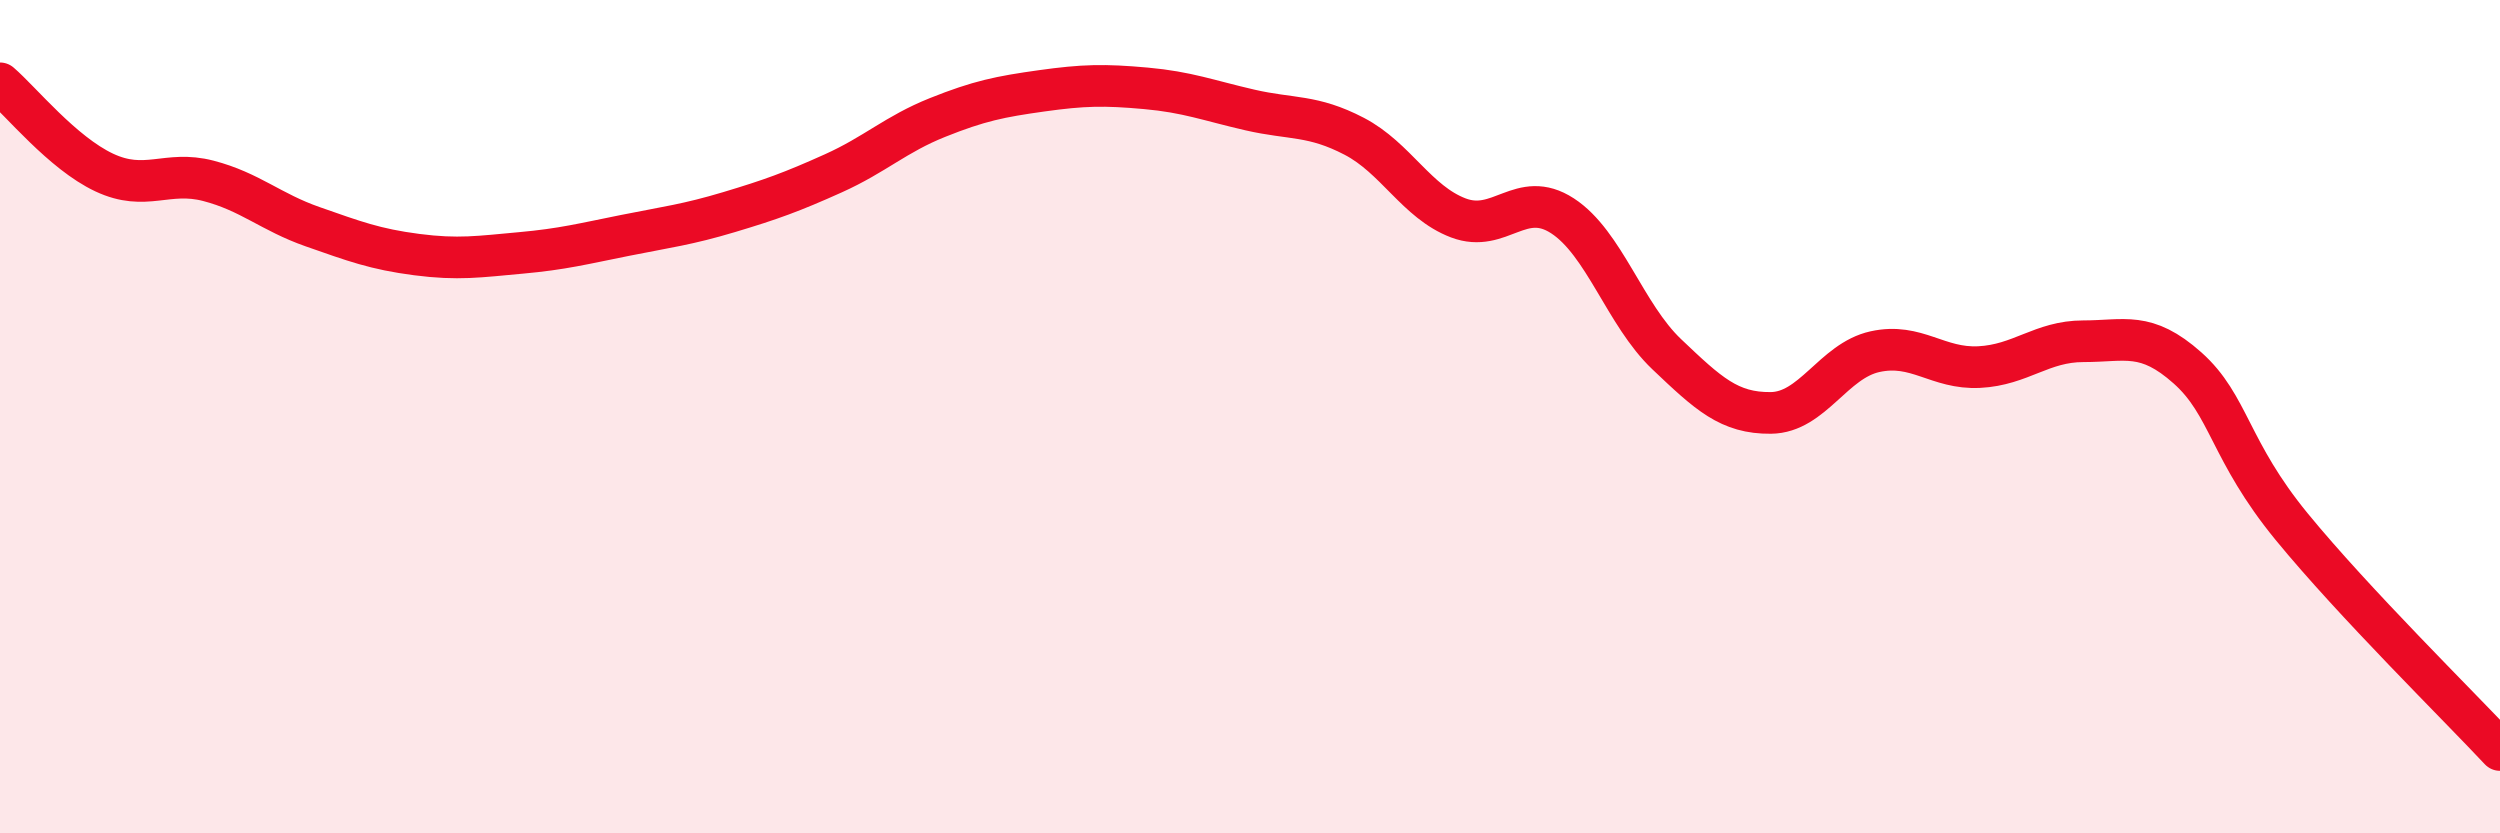
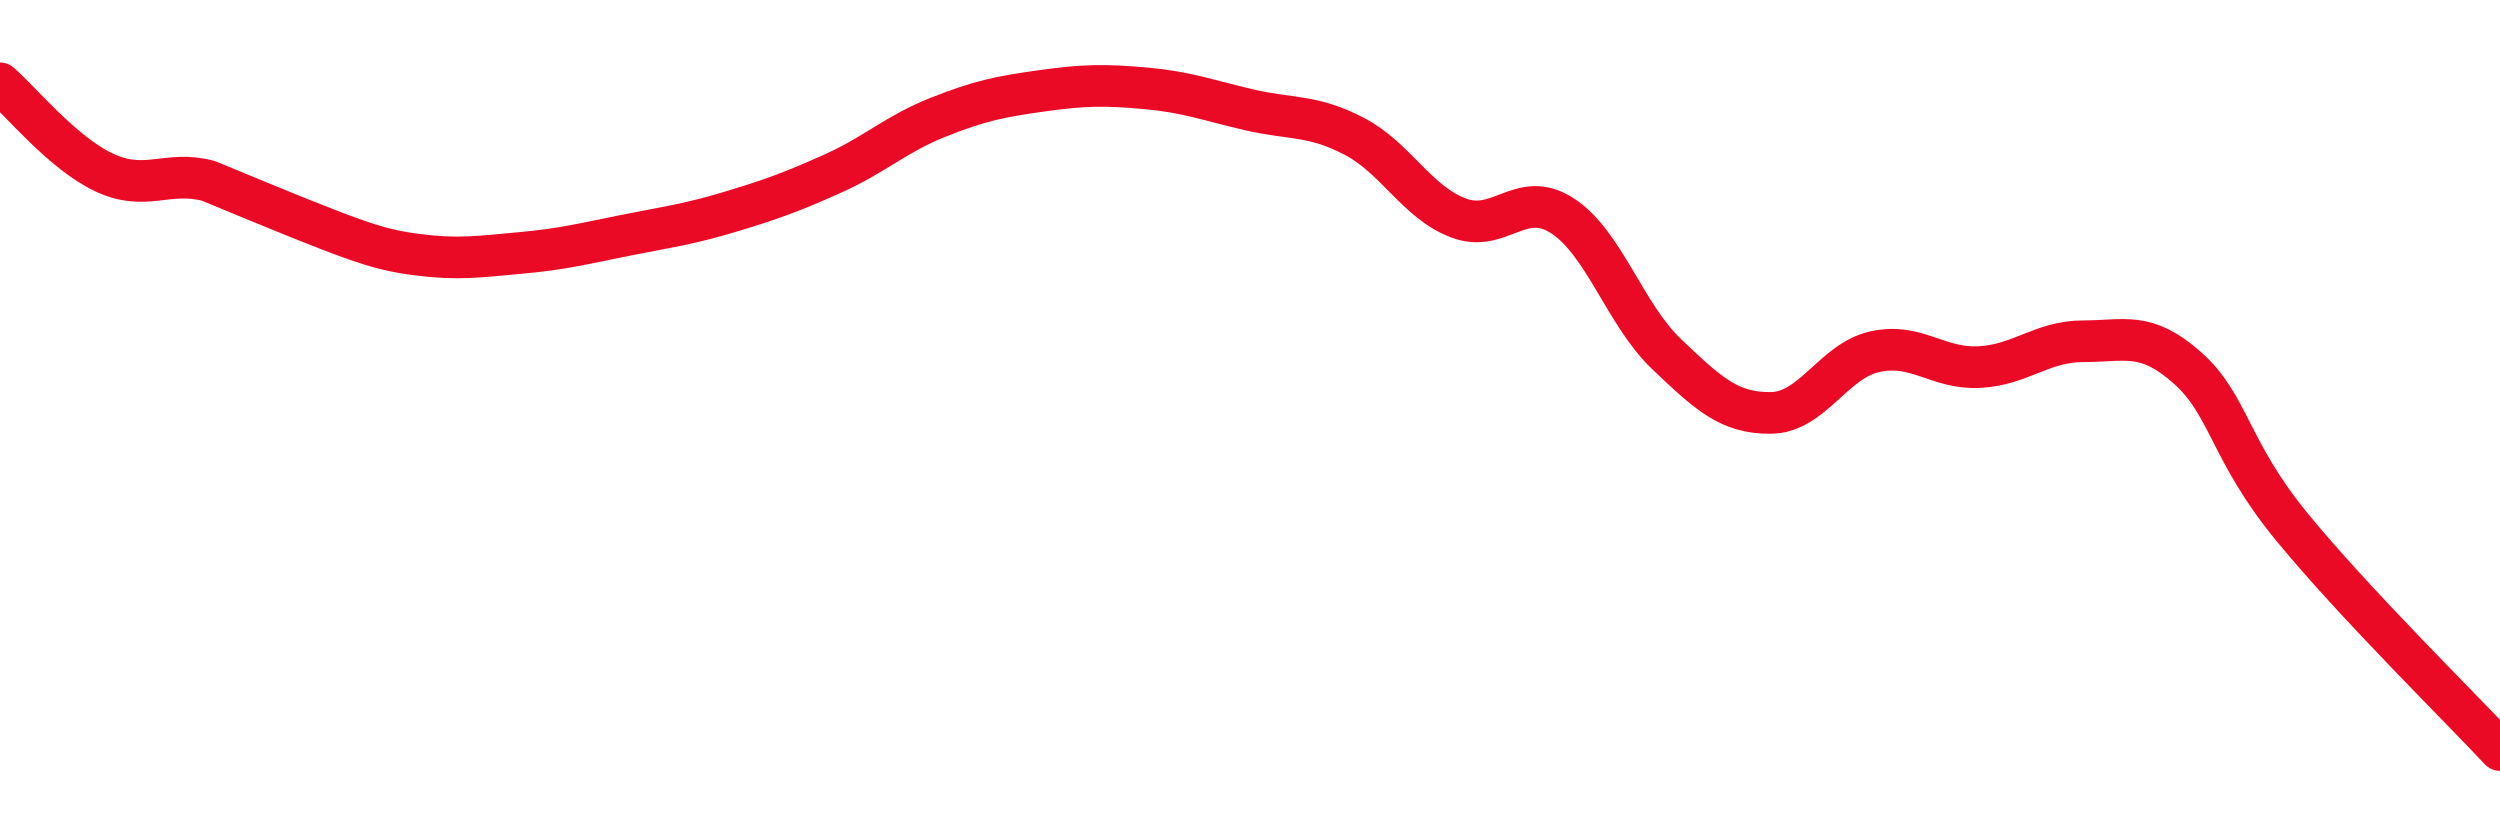
<svg xmlns="http://www.w3.org/2000/svg" width="60" height="20" viewBox="0 0 60 20">
-   <path d="M 0,2 C 0.5,2.43 1.5,3.67 2.5,4.14 C 3.5,4.61 4,4.08 5,4.34 C 6,4.6 6.5,5.09 7.5,5.44 C 8.5,5.79 9,5.98 10,6.11 C 11,6.24 11.5,6.16 12.5,6.07 C 13.5,5.98 14,5.85 15,5.65 C 16,5.45 16.5,5.39 17.5,5.09 C 18.5,4.79 19,4.61 20,4.16 C 21,3.71 21.5,3.22 22.5,2.82 C 23.5,2.42 24,2.32 25,2.18 C 26,2.04 26.5,2.03 27.5,2.12 C 28.5,2.21 29,2.41 30,2.64 C 31,2.87 31.5,2.75 32.5,3.27 C 33.5,3.79 34,4.85 35,5.23 C 36,5.61 36.5,4.53 37.5,5.18 C 38.5,5.83 39,7.55 40,8.5 C 41,9.45 41.5,9.92 42.5,9.91 C 43.5,9.9 44,8.66 45,8.44 C 46,8.22 46.5,8.86 47.5,8.81 C 48.5,8.76 49,8.19 50,8.19 C 51,8.19 51.5,7.94 52.5,8.83 C 53.5,9.72 53.5,10.81 55,12.64 C 56.5,14.47 59,16.93 60,18L60 20L0 20Z" fill="#EB0A25" opacity="0.1" stroke-linecap="round" stroke-linejoin="round" />
-   <path d="M 0,2 C 0.5,2.43 1.5,3.67 2.5,4.14 C 3.5,4.61 4,4.08 5,4.34 C 6,4.6 6.5,5.09 7.5,5.44 C 8.5,5.79 9,5.98 10,6.11 C 11,6.24 11.5,6.16 12.5,6.07 C 13.5,5.98 14,5.85 15,5.65 C 16,5.45 16.5,5.39 17.5,5.09 C 18.5,4.79 19,4.61 20,4.16 C 21,3.71 21.5,3.22 22.5,2.82 C 23.5,2.42 24,2.32 25,2.18 C 26,2.04 26.5,2.03 27.5,2.12 C 28.5,2.21 29,2.41 30,2.64 C 31,2.87 31.5,2.75 32.5,3.27 C 33.5,3.79 34,4.85 35,5.23 C 36,5.61 36.5,4.53 37.5,5.18 C 38.5,5.83 39,7.55 40,8.5 C 41,9.45 41.5,9.92 42.5,9.91 C 43.5,9.9 44,8.66 45,8.44 C 46,8.22 46.5,8.86 47.5,8.81 C 48.5,8.76 49,8.19 50,8.19 C 51,8.19 51.5,7.94 52.5,8.83 C 53.5,9.72 53.5,10.81 55,12.64 C 56.5,14.47 59,16.93 60,18" stroke="#EB0A25" stroke-width="1" fill="none" stroke-linecap="round" stroke-linejoin="round" />
+   <path d="M 0,2 C 0.5,2.43 1.5,3.67 2.5,4.14 C 3.5,4.61 4,4.08 5,4.34 C 8.5,5.79 9,5.98 10,6.11 C 11,6.24 11.5,6.16 12.5,6.07 C 13.5,5.98 14,5.85 15,5.65 C 16,5.45 16.5,5.39 17.5,5.09 C 18.5,4.79 19,4.61 20,4.16 C 21,3.71 21.5,3.22 22.5,2.82 C 23.5,2.42 24,2.32 25,2.18 C 26,2.04 26.5,2.03 27.5,2.12 C 28.5,2.21 29,2.41 30,2.64 C 31,2.87 31.5,2.75 32.5,3.27 C 33.5,3.79 34,4.85 35,5.23 C 36,5.61 36.5,4.53 37.5,5.18 C 38.5,5.83 39,7.55 40,8.5 C 41,9.45 41.5,9.92 42.5,9.91 C 43.5,9.9 44,8.66 45,8.44 C 46,8.22 46.5,8.86 47.5,8.81 C 48.5,8.76 49,8.19 50,8.19 C 51,8.19 51.5,7.94 52.5,8.83 C 53.5,9.72 53.5,10.81 55,12.64 C 56.5,14.47 59,16.93 60,18" stroke="#EB0A25" stroke-width="1" fill="none" stroke-linecap="round" stroke-linejoin="round" />
</svg>